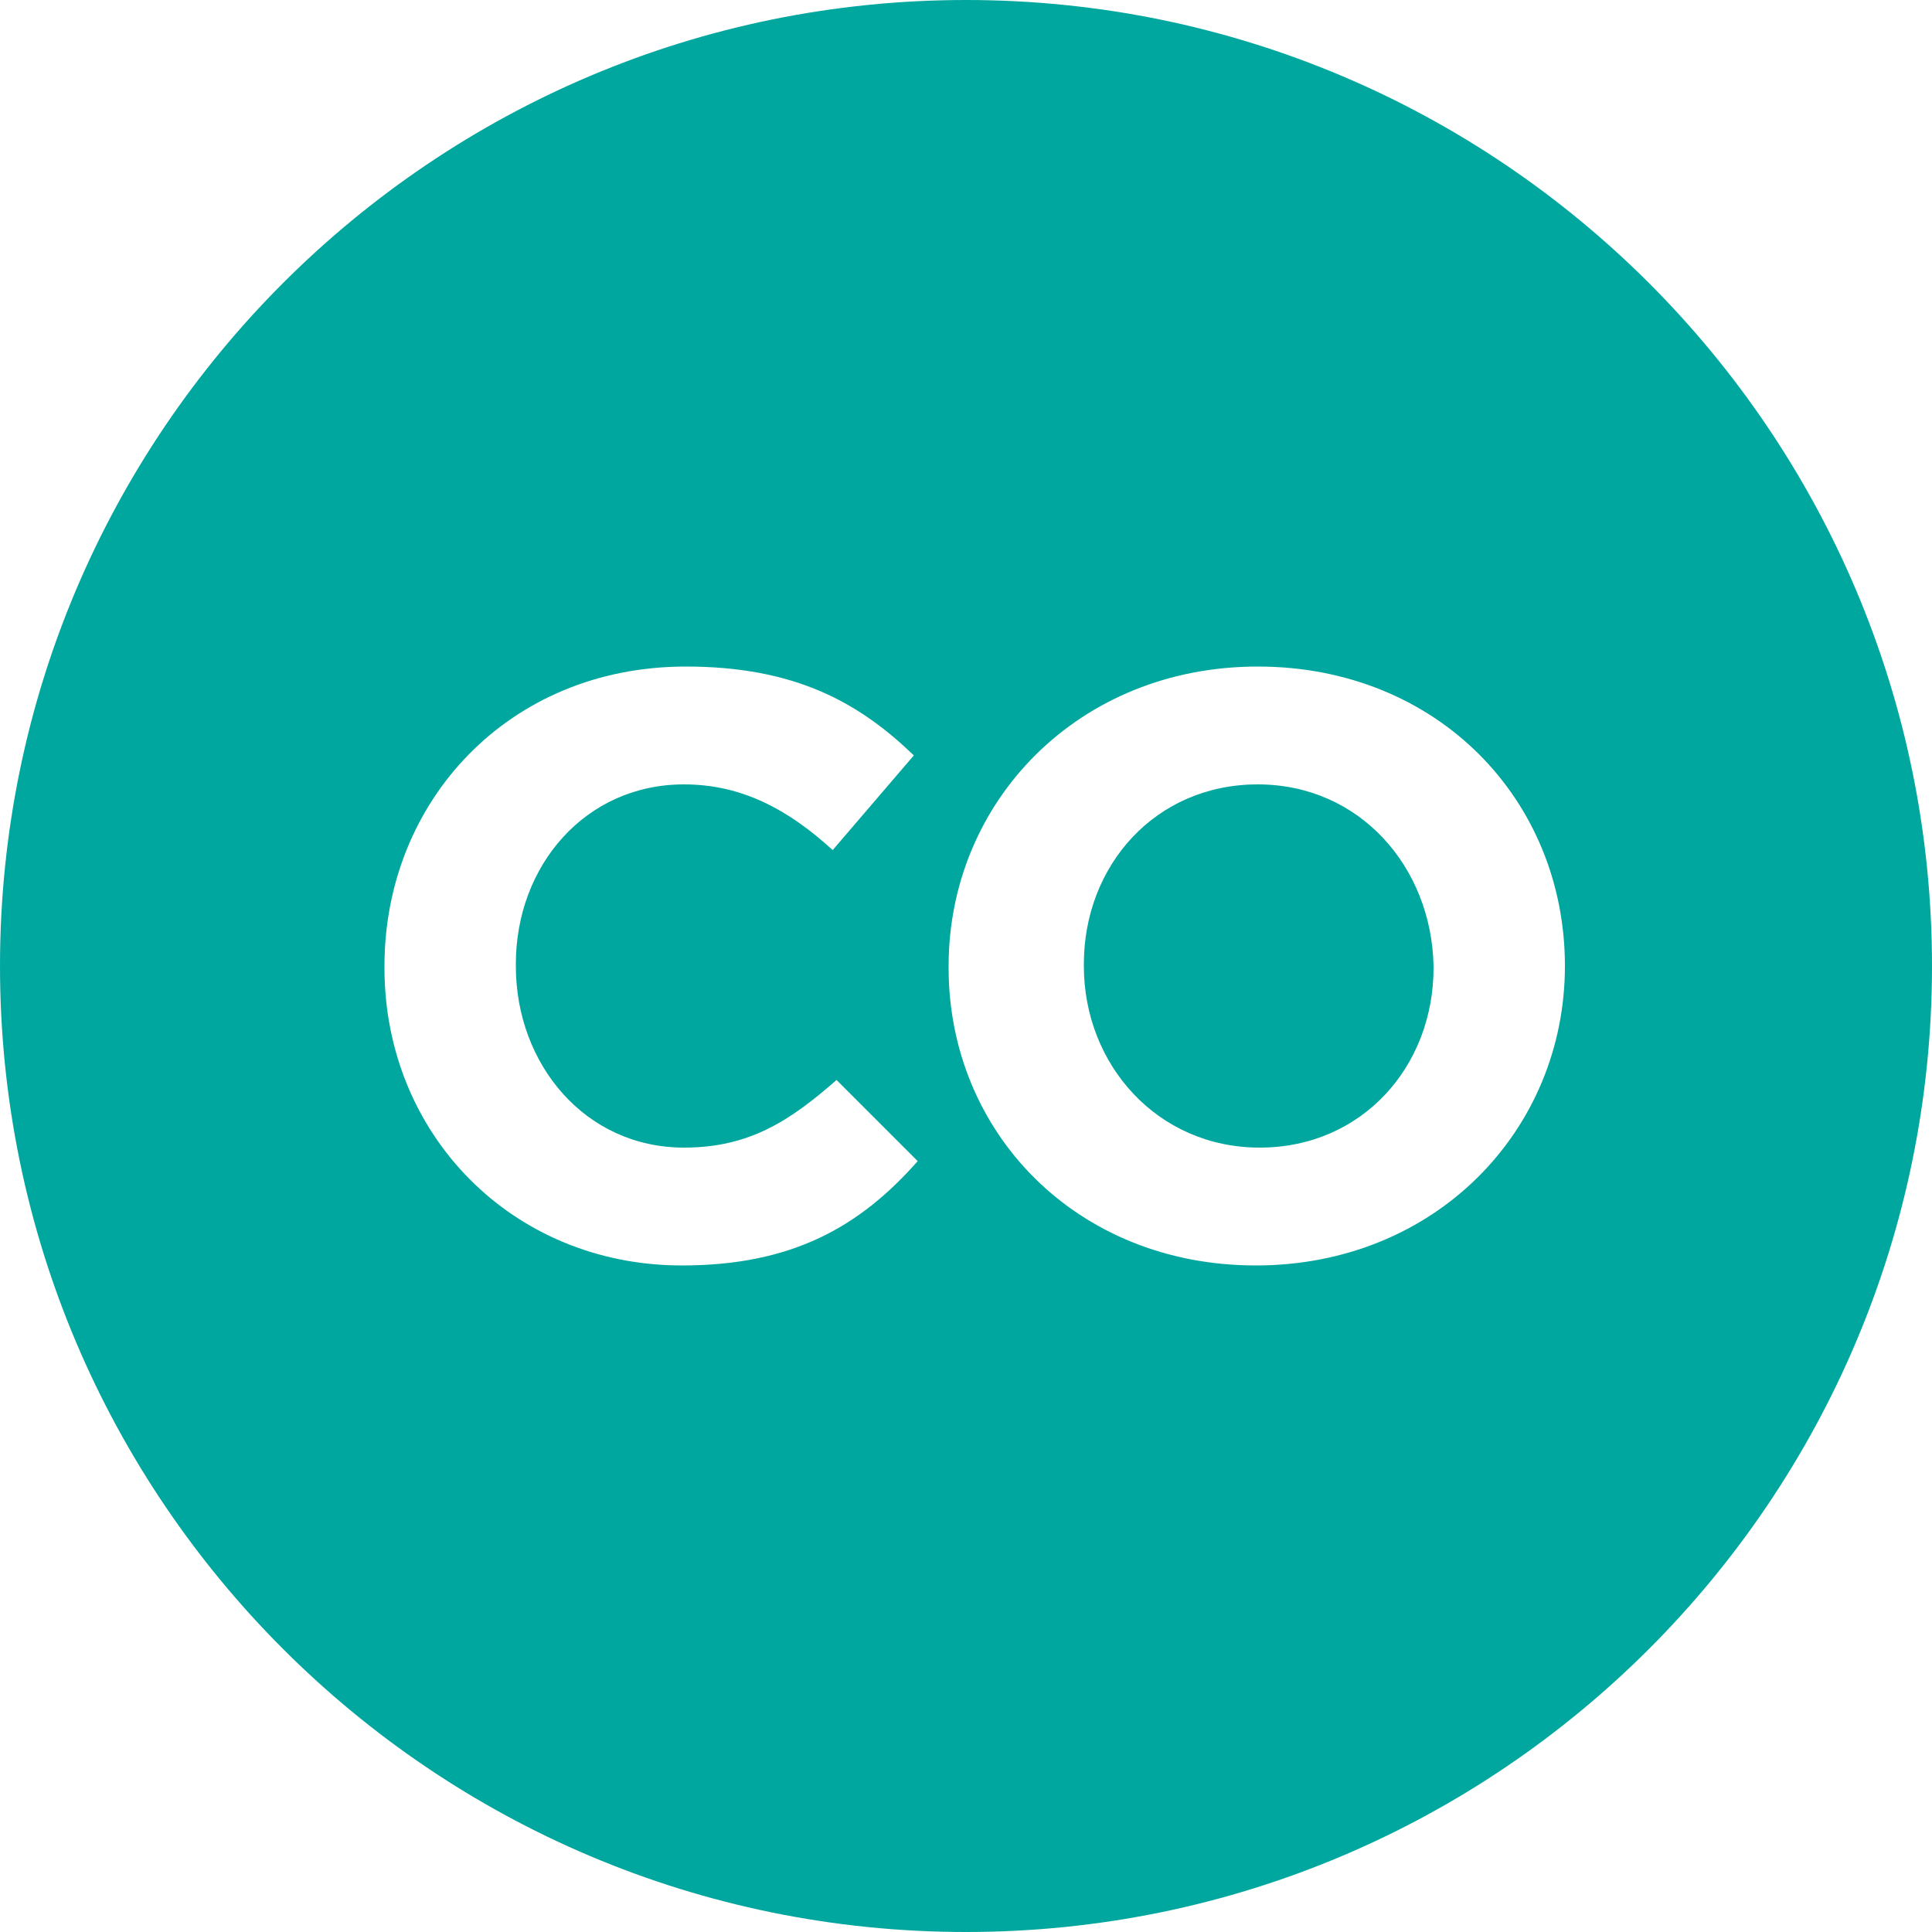
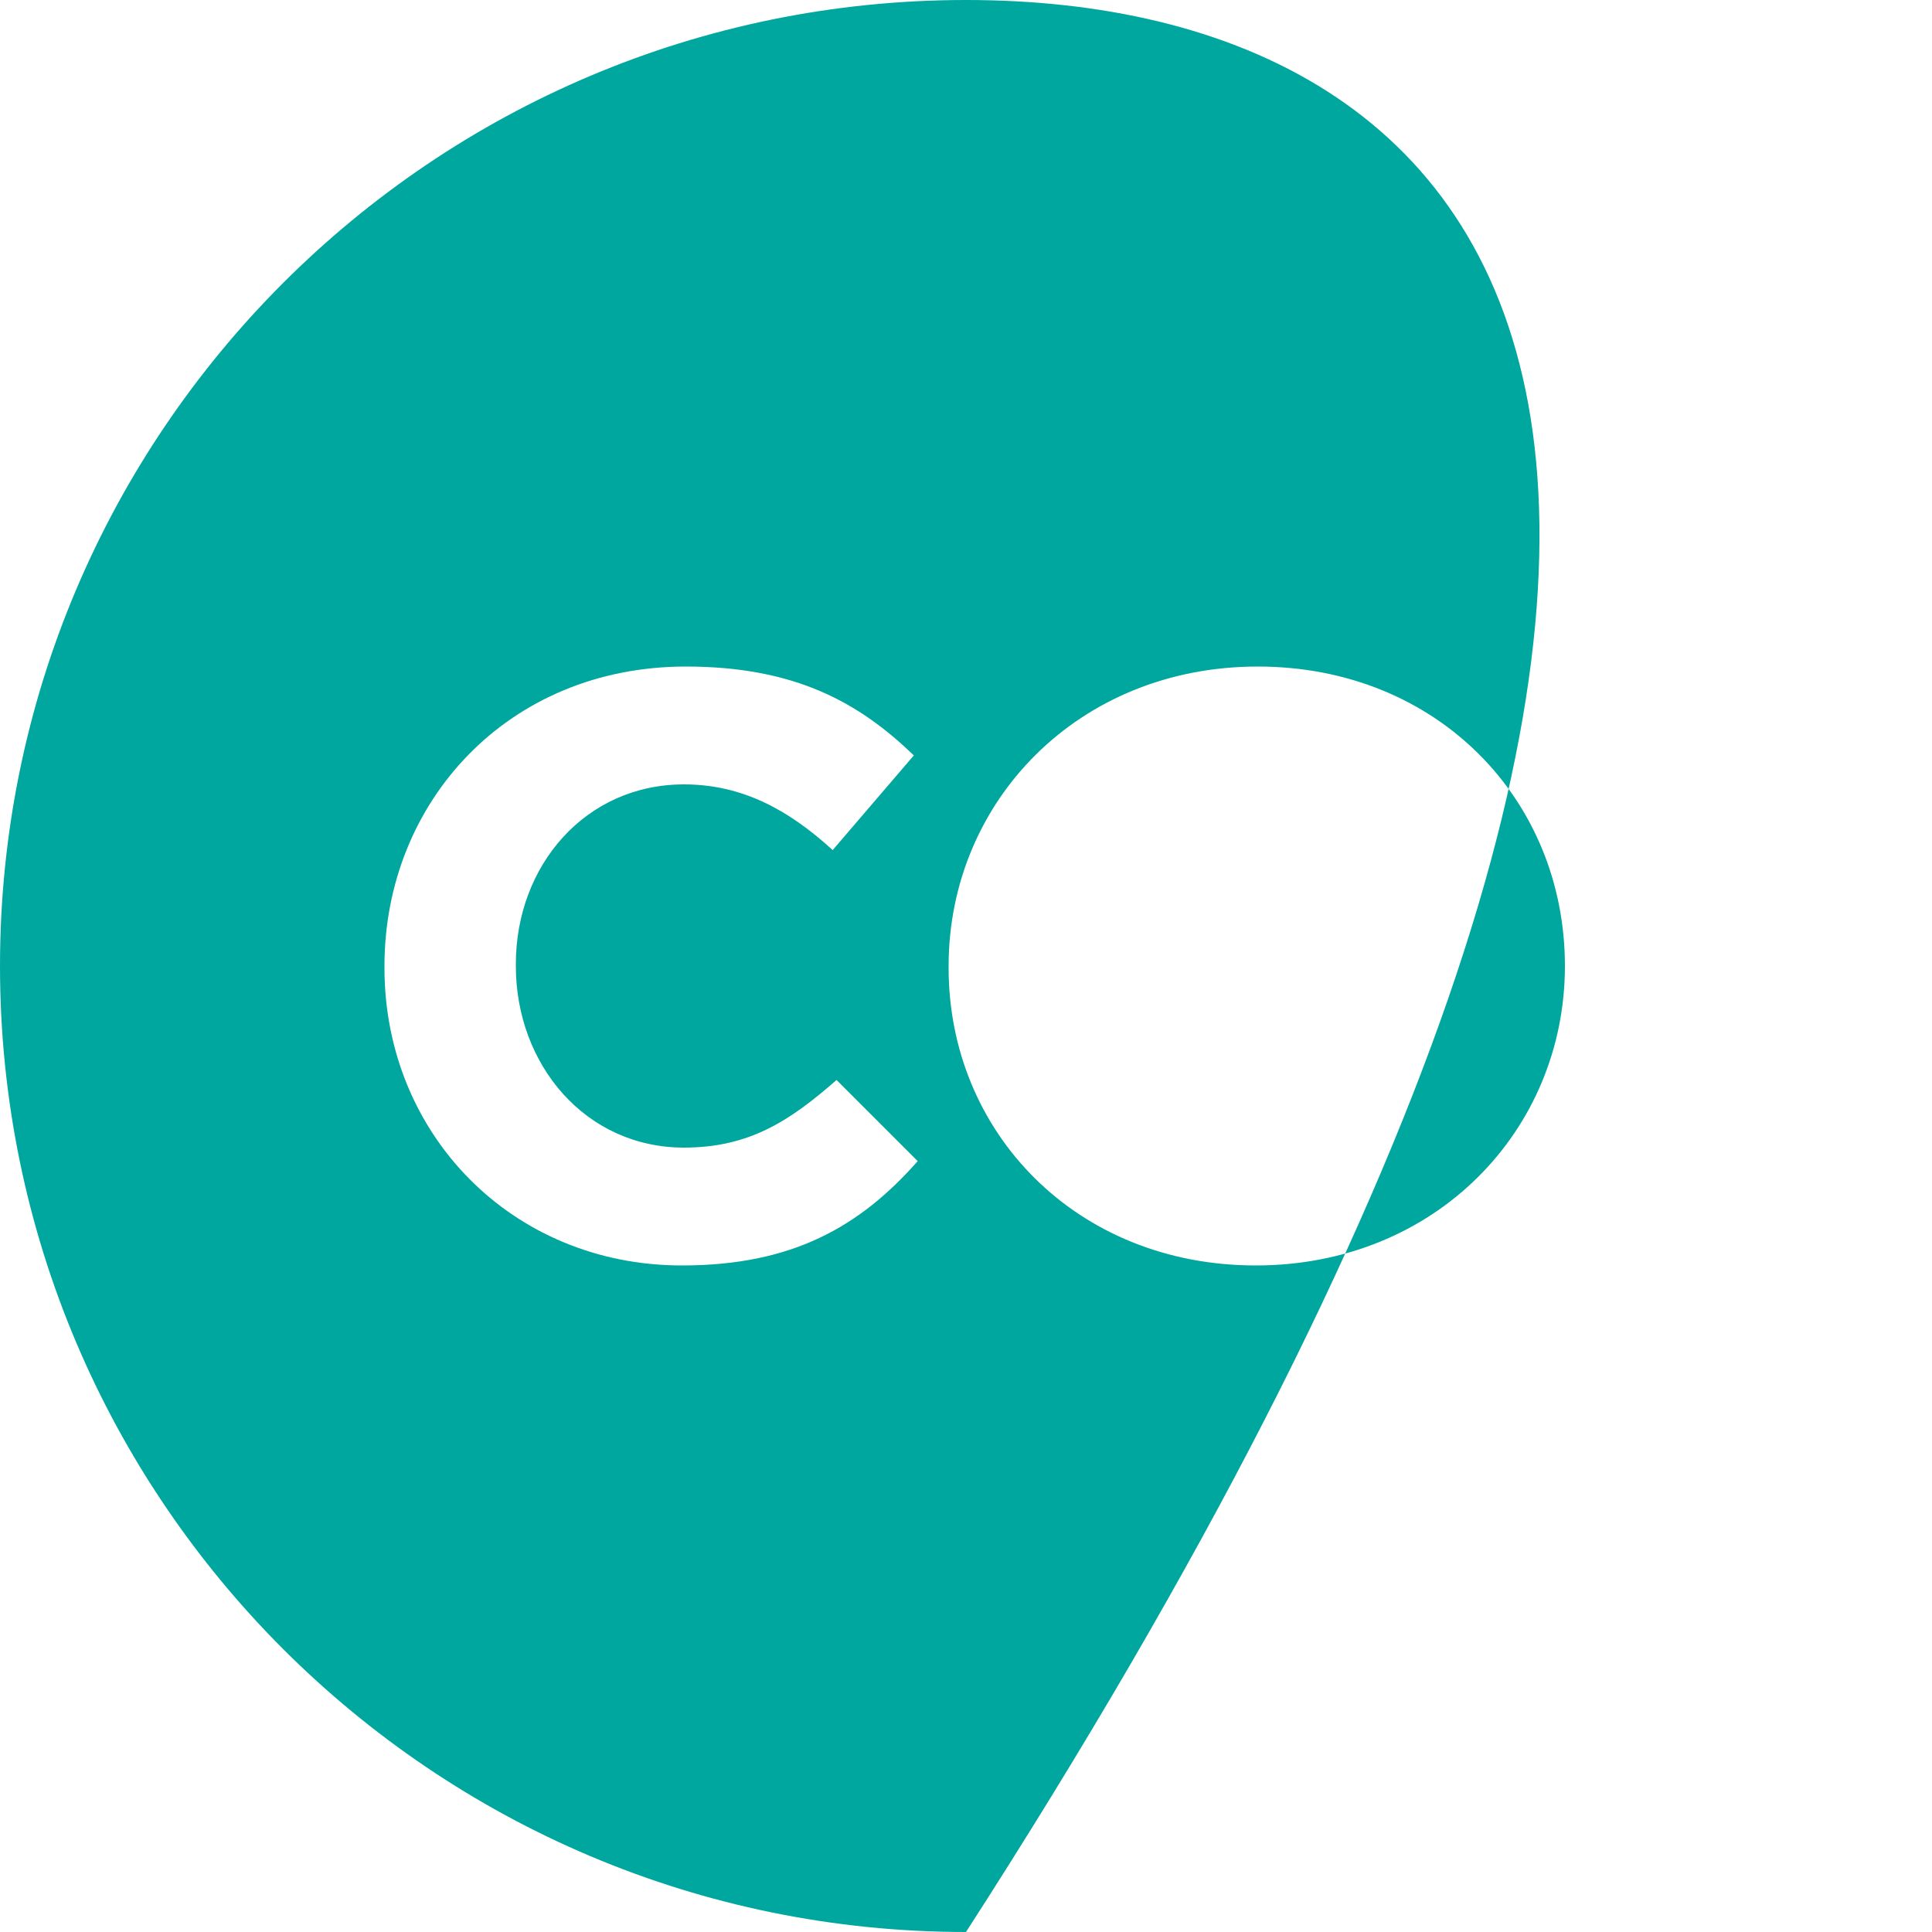
<svg xmlns="http://www.w3.org/2000/svg" version="1.1" id="Layer_1" x="0px" y="0px" viewBox="0 0 100 100" style="enable-background:new 0 0 100 100;" xml:space="preserve">
  <style type="text/css">
	.st0{fill:#00A79E;}
</style>
  <g>
-     <path class="st0" d="M65.1,40.6c-5.3,0-9,4.2-9,9.3V50c0,5.1,3.8,9.4,9.1,9.4c5.3,0,9-4.2,9-9.3V50C74.1,44.9,70.4,40.6,65.1,40.6z   " />
-     <path class="st0" d="M50,0C22.4,0,0,22.4,0,50c0,27.6,22.4,50,50,50c27.6,0,50-22.4,50-50C100,22.4,77.6,0,50,0z M35.3,65.5   c-8.8,0-15.4-6.8-15.4-15.4V50c0-8.5,6.4-15.5,15.6-15.5c5.7,0,9,1.9,11.8,4.6L43.1,44c-2.3-2.1-4.7-3.4-7.7-3.4   c-5.1,0-8.7,4.2-8.7,9.3V50c0,5.1,3.6,9.4,8.7,9.4c3.4,0,5.5-1.4,7.9-3.5l4.2,4.2C44.5,63.5,41,65.5,35.3,65.5z M81,50   c0,8.5-6.7,15.5-16,15.5s-15.9-6.9-15.9-15.4V50c0-8.5,6.7-15.5,16-15.5C74.4,34.5,81,41.4,81,50L81,50z" />
+     <path class="st0" d="M50,0C22.4,0,0,22.4,0,50c0,27.6,22.4,50,50,50C100,22.4,77.6,0,50,0z M35.3,65.5   c-8.8,0-15.4-6.8-15.4-15.4V50c0-8.5,6.4-15.5,15.6-15.5c5.7,0,9,1.9,11.8,4.6L43.1,44c-2.3-2.1-4.7-3.4-7.7-3.4   c-5.1,0-8.7,4.2-8.7,9.3V50c0,5.1,3.6,9.4,8.7,9.4c3.4,0,5.5-1.4,7.9-3.5l4.2,4.2C44.5,63.5,41,65.5,35.3,65.5z M81,50   c0,8.5-6.7,15.5-16,15.5s-15.9-6.9-15.9-15.4V50c0-8.5,6.7-15.5,16-15.5C74.4,34.5,81,41.4,81,50L81,50z" />
  </g>
</svg>